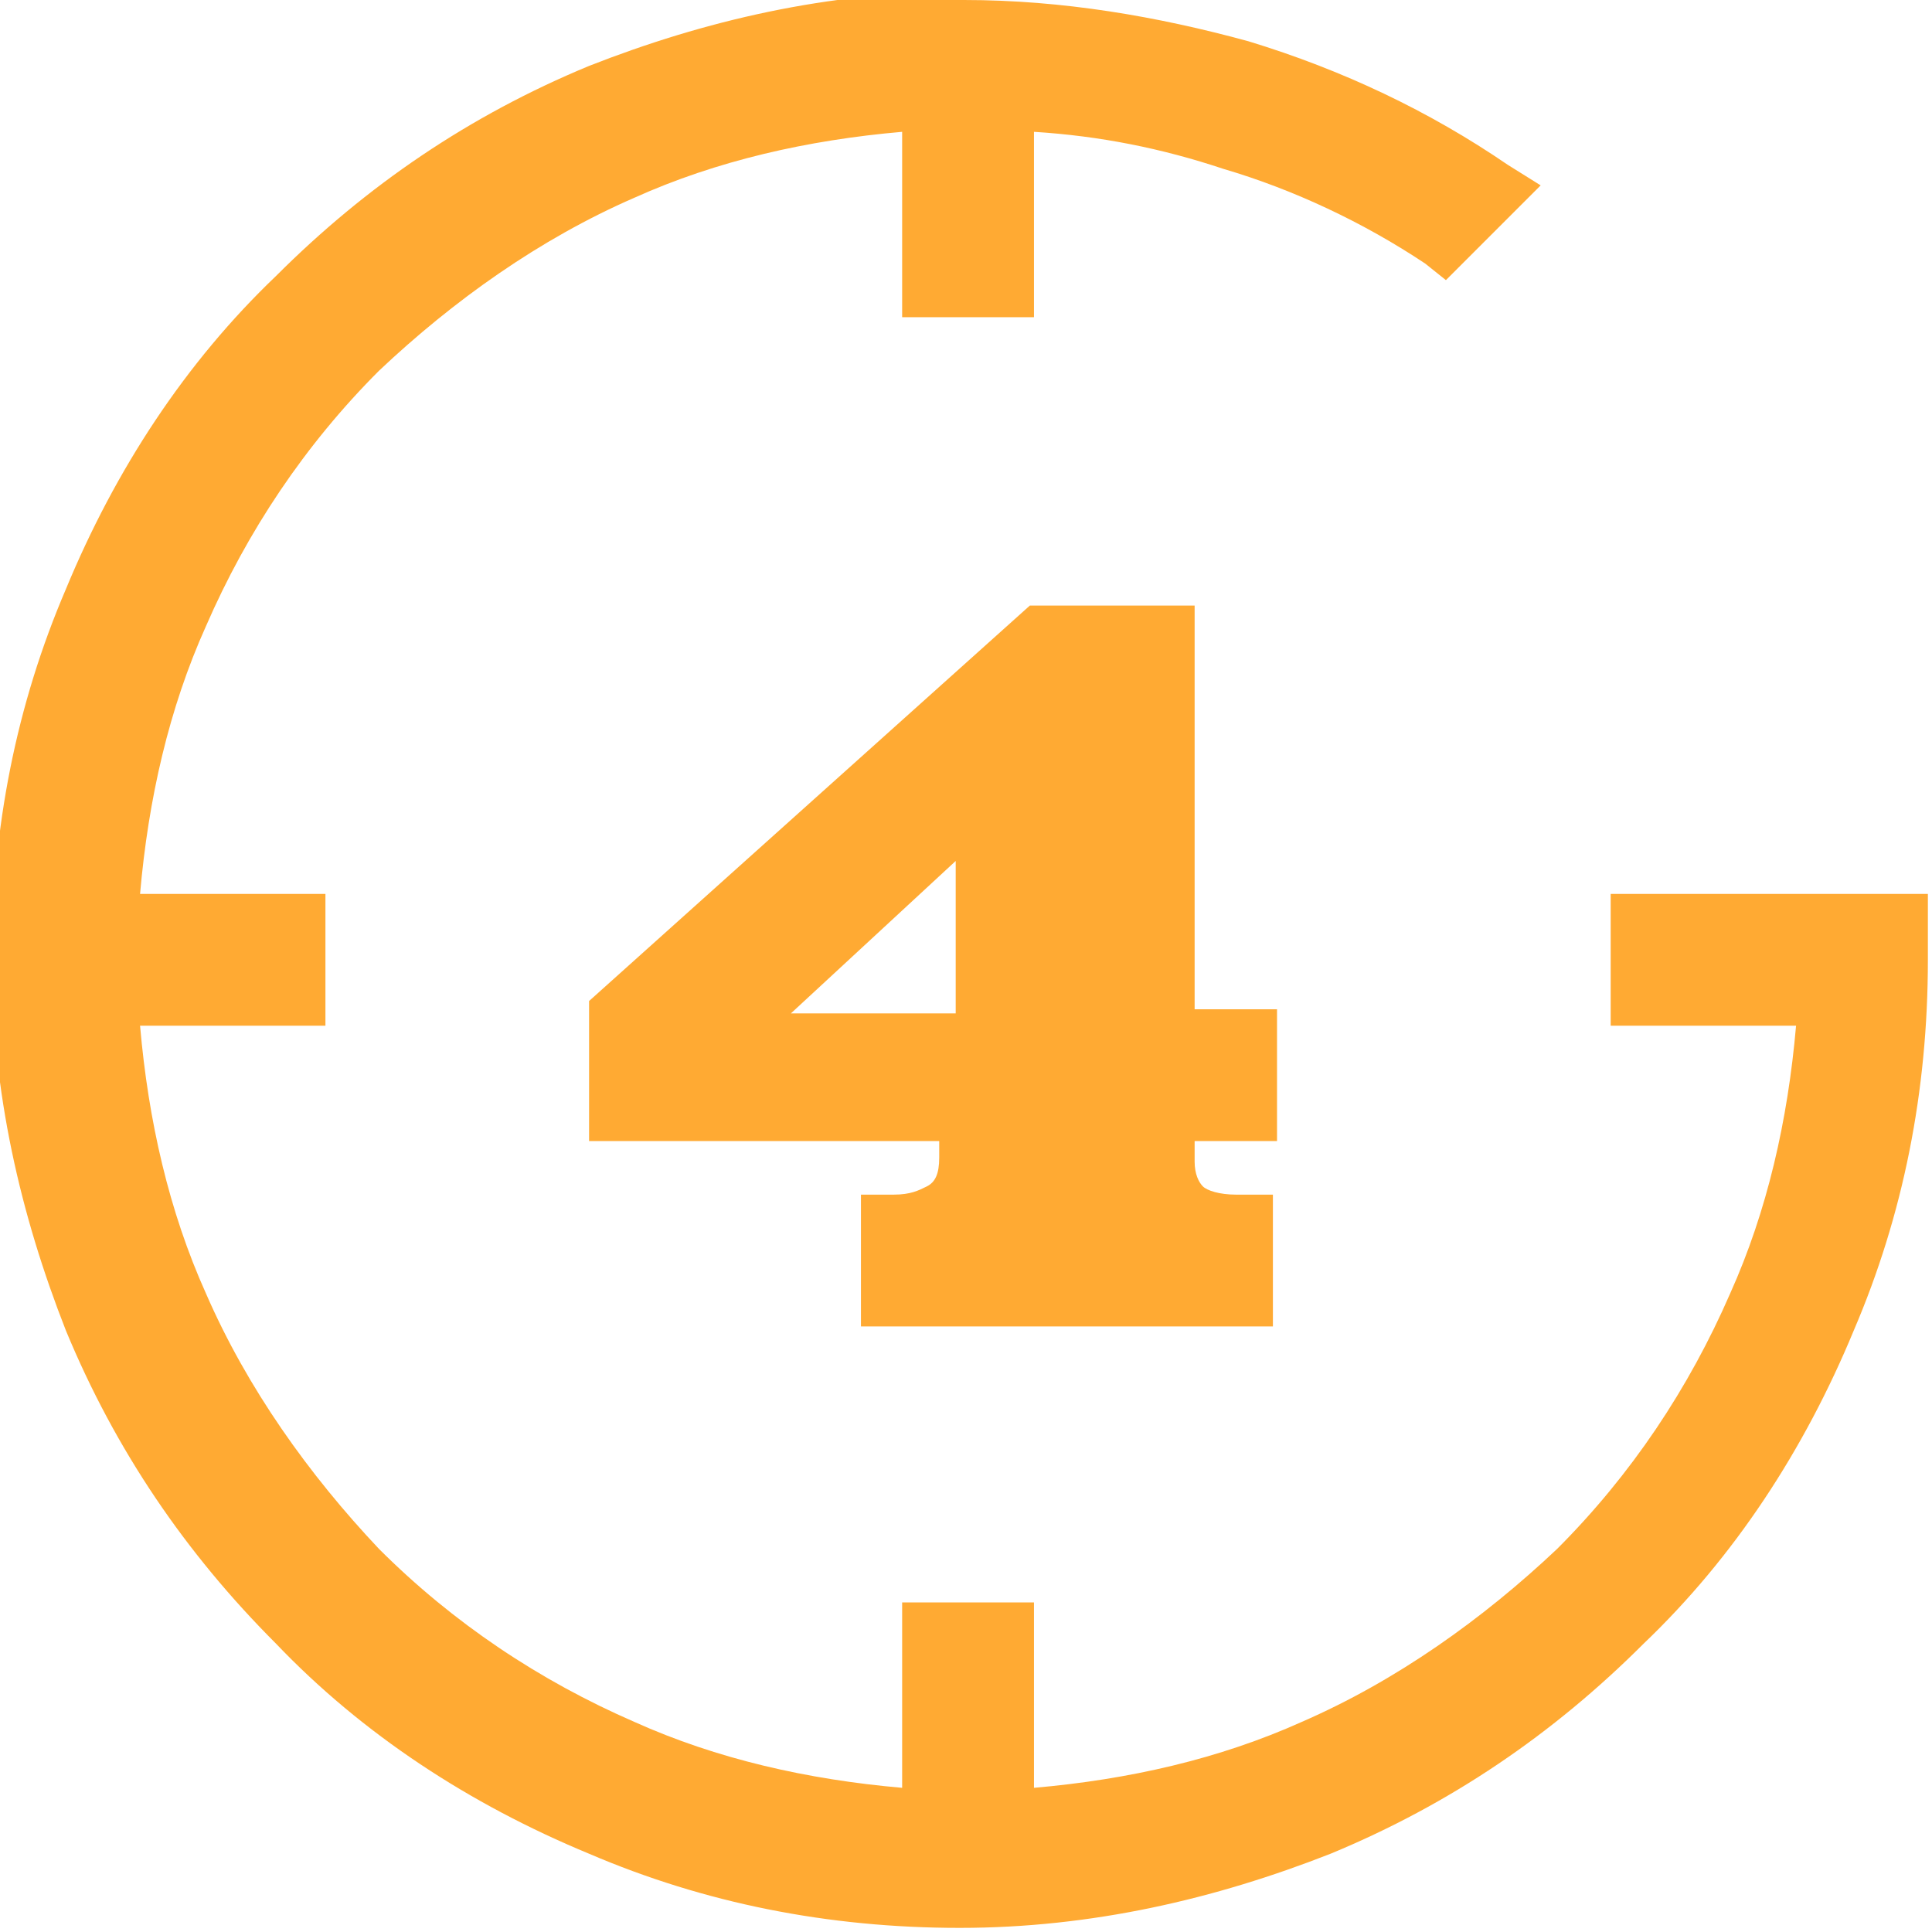
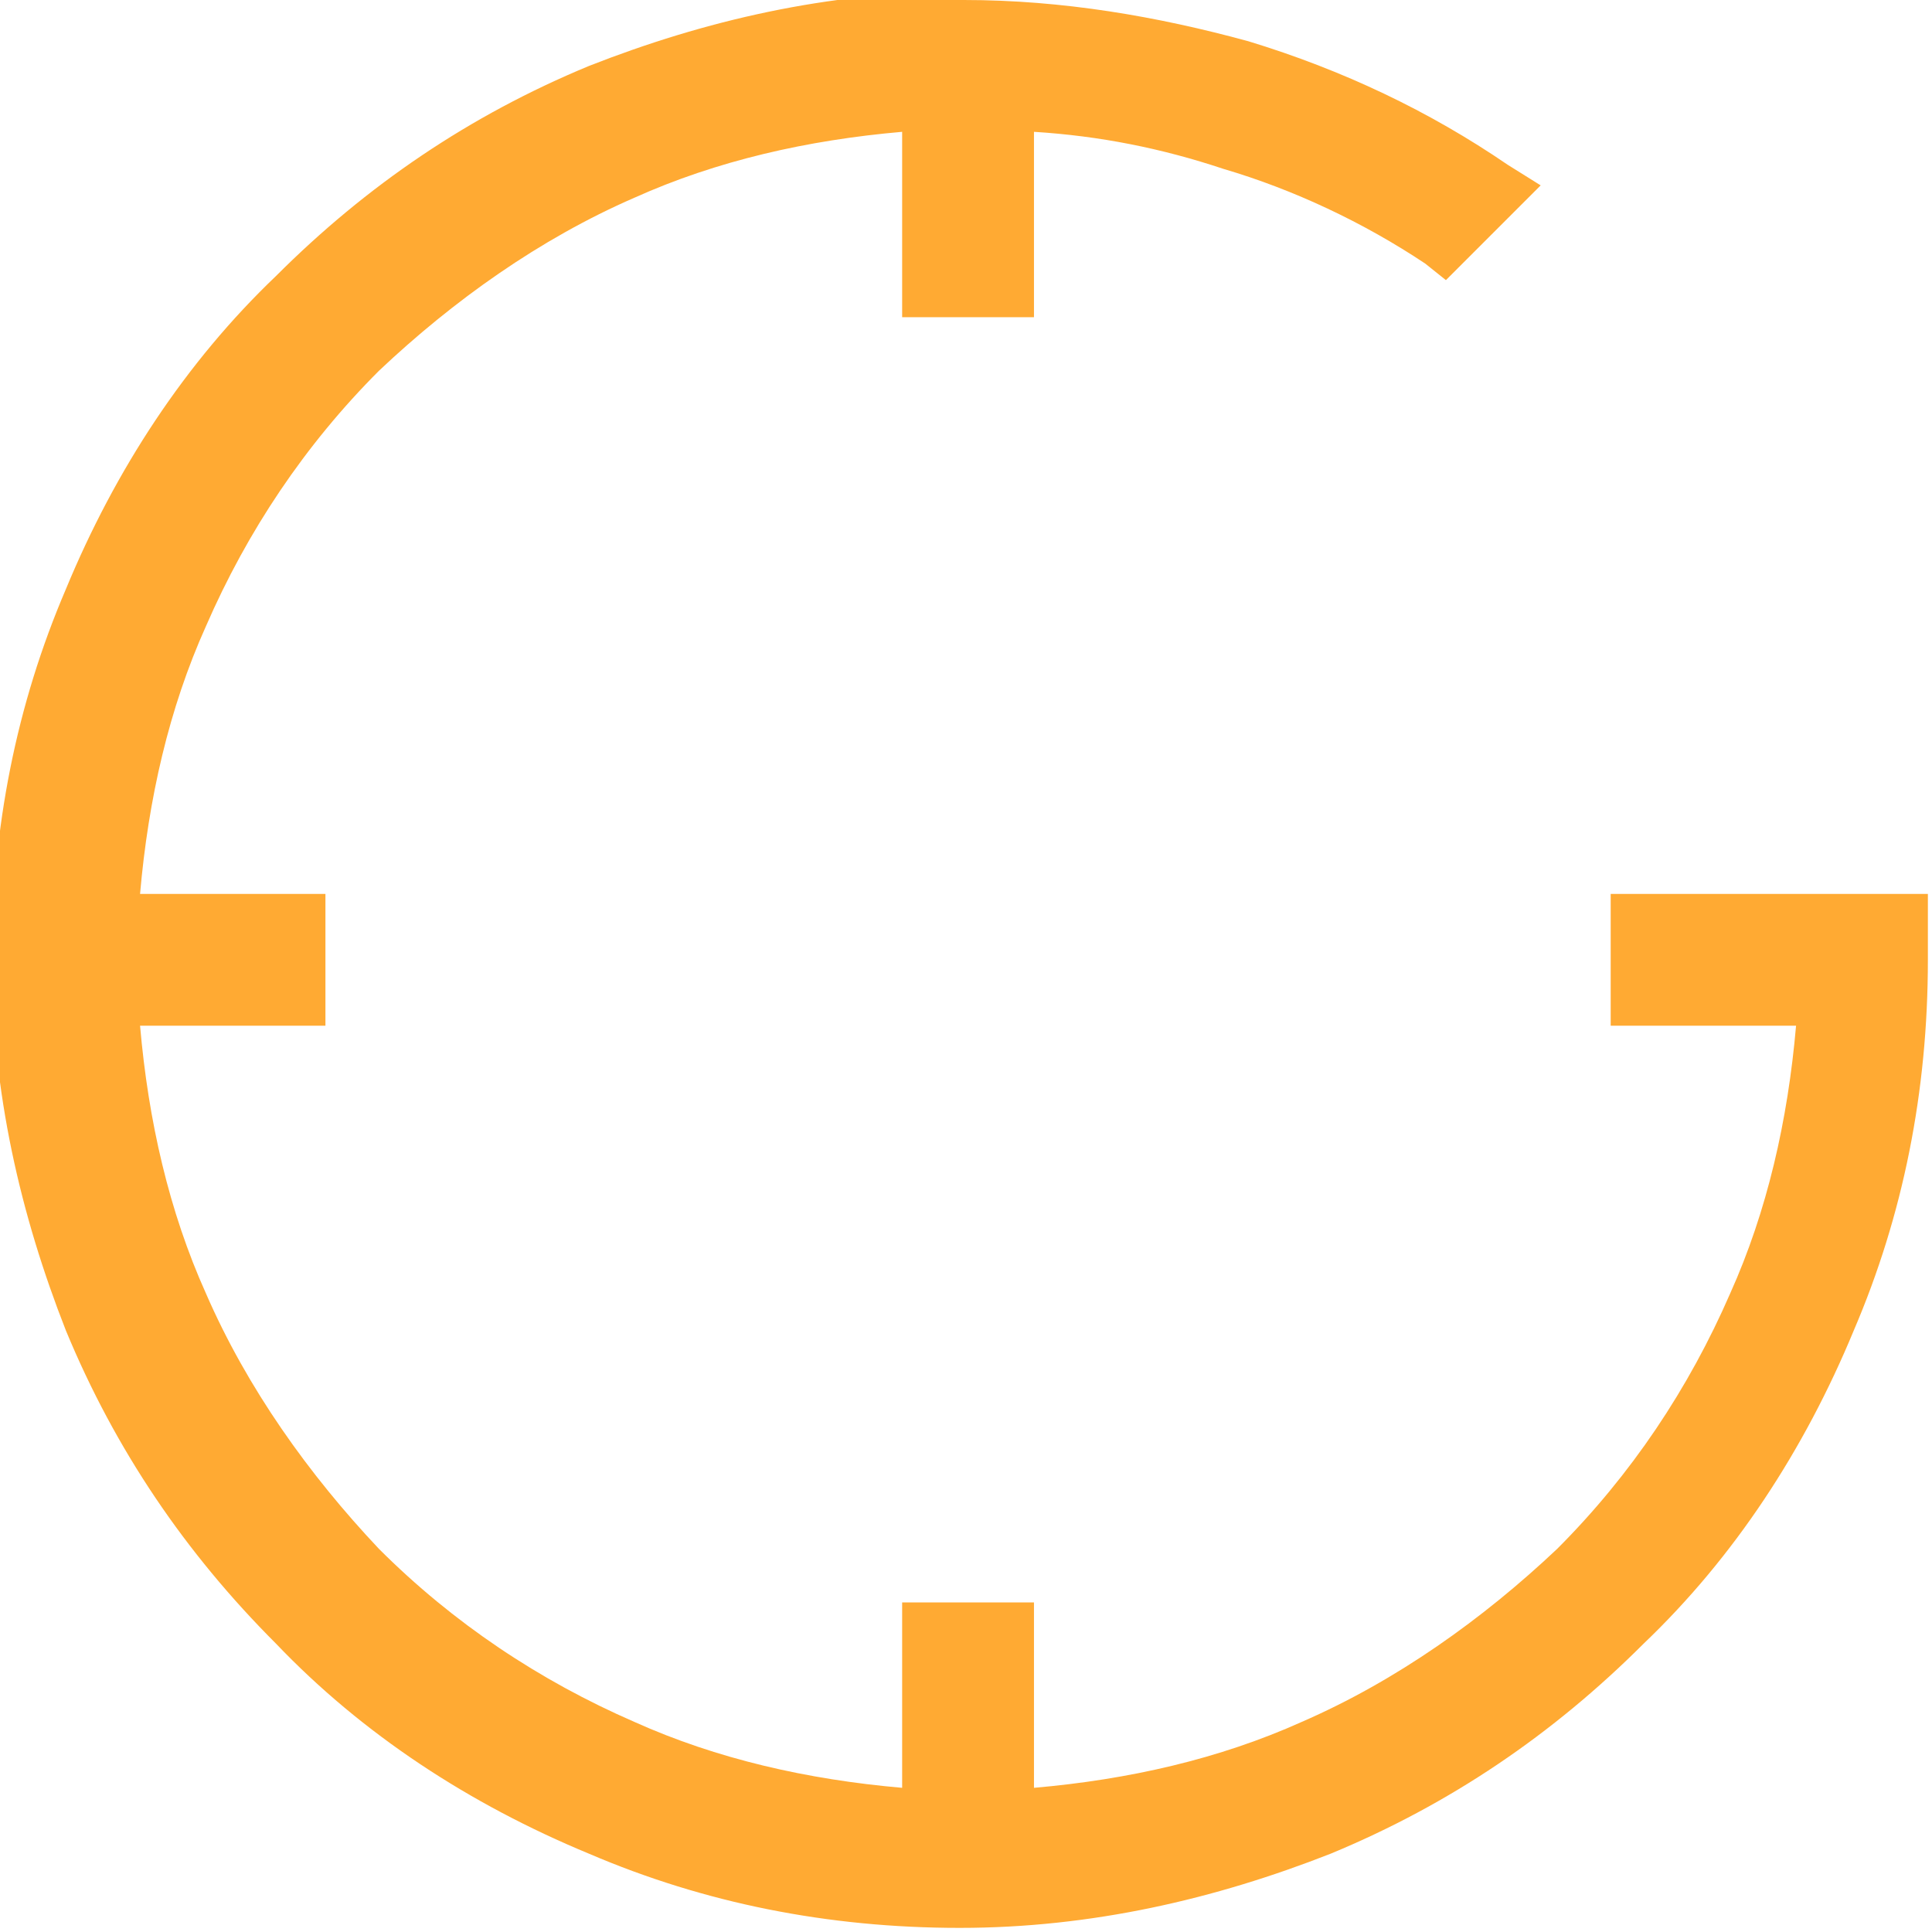
<svg xmlns="http://www.w3.org/2000/svg" xml:space="preserve" width="469px" height="469px" version="1.0" style="shape-rendering:geometricPrecision; text-rendering:geometricPrecision; image-rendering:optimizeQuality; fill-rule:evenodd; clip-rule:evenodd" viewBox="0 0 469 469">
  <defs>
    <style type="text/css">
   
    .fil0 {fill:#FFAA33;fill-rule:nonzero}
   
  </style>
  </defs>
  <g id="Слой_x0020_1">
    <path class="fil0" d="M234 0c24,0 47,4 69,10 23,7 44,17 63,30l8 5 -23 23 -5 -4c-15,-10 -32,-18 -49,-23 -15,-5 -30,-8 -46,-9l0 45 -32 0 0 -45c-23,2 -45,7 -65,16 -23,10 -44,25 -62,42 -18,18 -32,39 -42,62 -9,20 -14,42 -16,65l45 0 0 32 -45 0c2,23 7,45 16,65 10,23 25,44 42,62 18,18 39,32 62,42 20,9 42,14 65,16l0 -45 32 0 0 45c23,-2 45,-7 65,-16 23,-10 44,-25 62,-42 18,-18 32,-39 42,-62 9,-20 14,-42 16,-65l-45 0 0 -32 45 0 0 0 32 0 0 8 0 4 0 4c0,32 -6,62 -18,90 -12,29 -29,55 -51,76 -22,22 -47,39 -76,51 -28,11 -58,18 -90,18 -32,0 -62,-6 -90,-18 -29,-12 -55,-29 -76,-51 -22,-22 -39,-47 -51,-76 -11,-28 -18,-58 -18,-90 0,-32 6,-62 18,-90 12,-29 29,-55 51,-76 22,-22 47,-39 76,-51 28,-11 58,-18 90,-18z" />
-     <path class="fil0" d="M209 322l0 -32 8 0c4,0 6,-1 8,-2 2,-1 3,-3 3,-7 0,-1 0,-2 0,-4l-85 0 0 -34 107 -96 40 0 0 98 20 0 0 32 -20 0 0 5c0,3 1,5 2,6 1,1 4,2 8,2l9 0 0 32 -99 0zm23 -113l-40 37 40 0 0 -37z" />
  </g>
</svg>